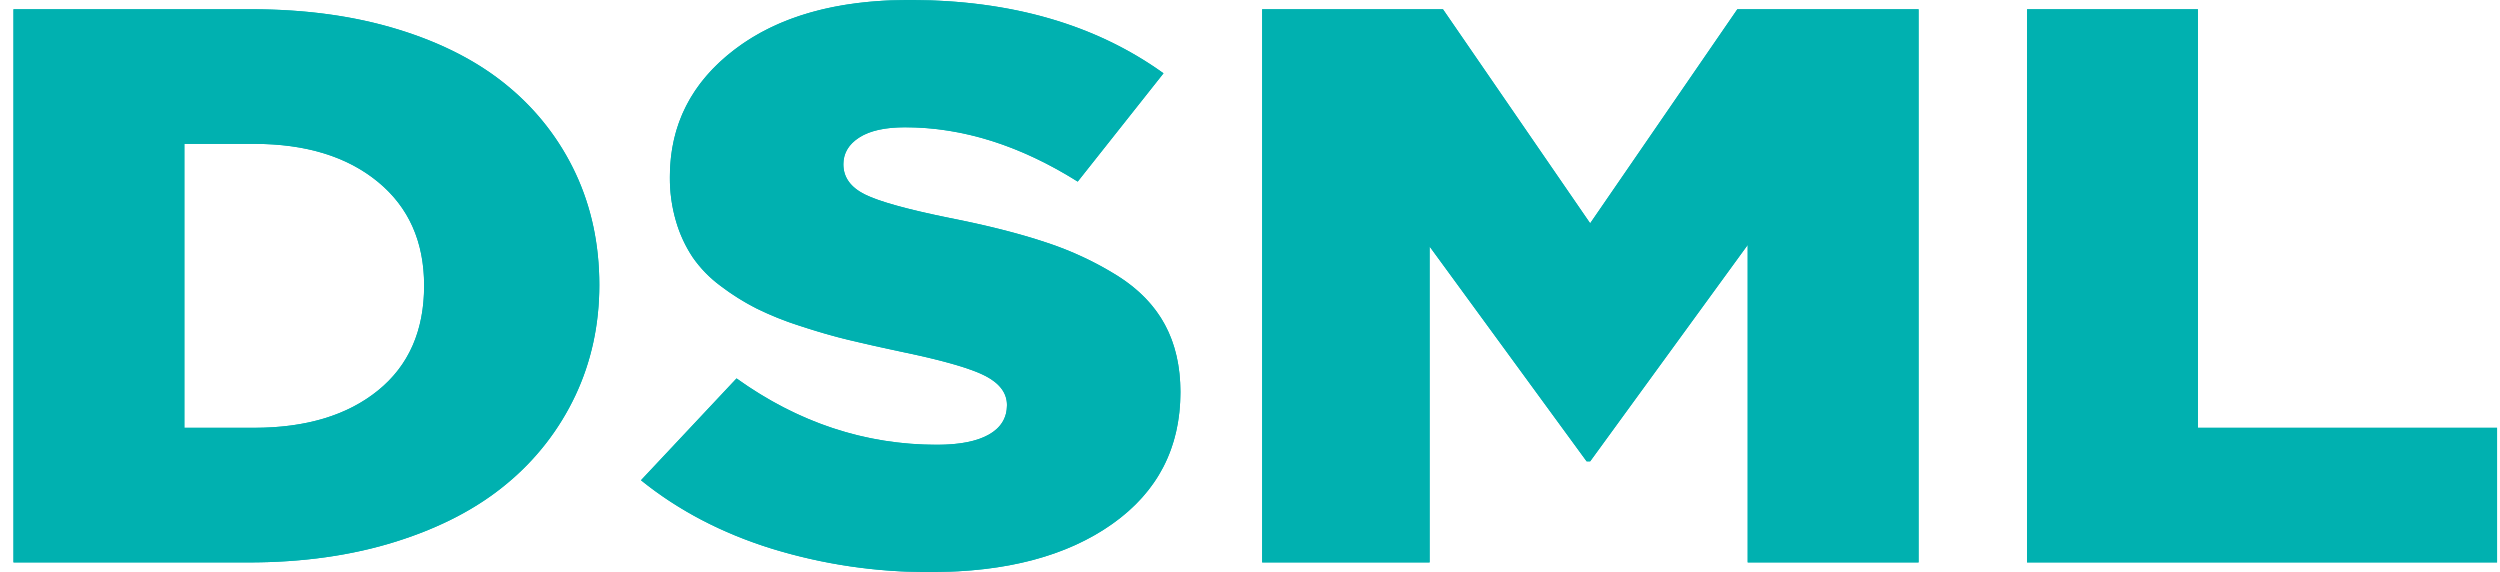
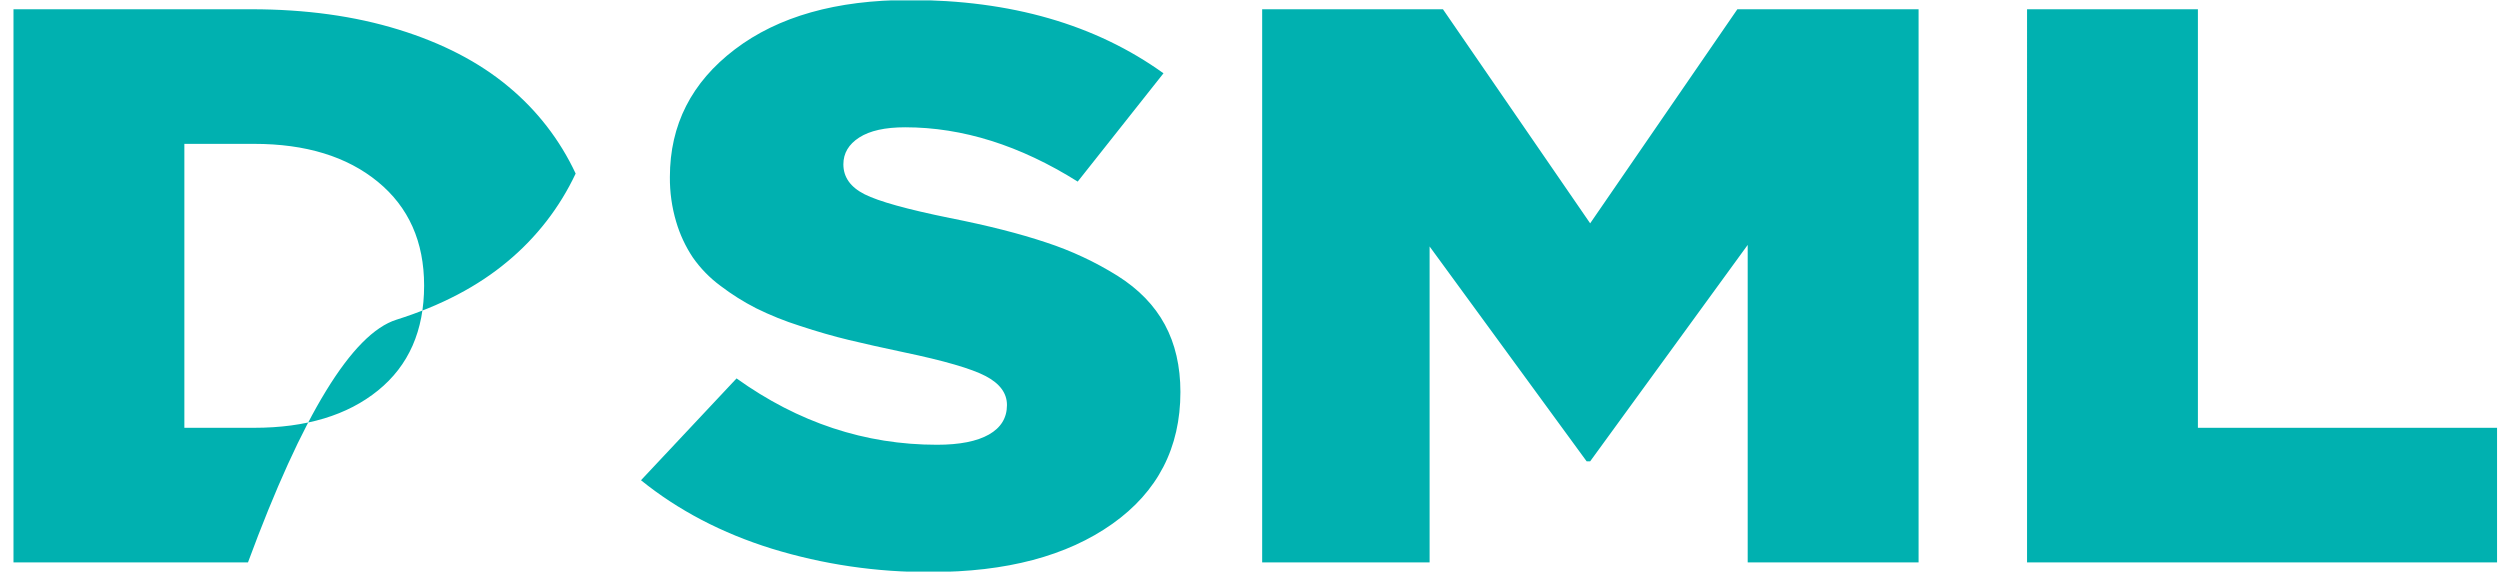
<svg xmlns="http://www.w3.org/2000/svg" viewBox="0 0 1418 324.45">
  <defs>
    <style>.cls-1{fill:#00b1b0;}.cls-2{clip-path:url(#clip-path);}</style>
    <clipPath id="clip-path" transform="translate(7.65)">
-       <path class="cls-1" d="M0,319V5.25H134.91q46.11,0,83.44,11.51T280.56,49a141.9,141.9,0,0,1,38.3,49.44q13.41,28.71,13.42,63.13,0,33.85-13.55,62.67a144.83,144.83,0,0,1-38.66,49.88q-25.14,21.08-62.95,33T133,319Zm96.92-76.35h39.55q44.19,0,70.32-21.2T232.91,162q0-37.35-26.24-58.88T136.47,81.6H96.92Zm259,29.75,54.2-57.76q52.56,37.63,113.68,37.63,19.25,0,29.47-5.8t10.23-16.73q0-10.07-12.06-16.41t-46.63-13.56Q487,196,473.9,192.85t-27.81-8a176.56,176.56,0,0,1-25-10.07A133.58,133.58,0,0,1,401,162.12,69.3,69.3,0,0,1,385.3,146a74.24,74.24,0,0,1-9.43-20.23,86.25,86.25,0,0,1-3.56-25.38Q372.31,56,409.16,28t99-28q86.24,0,144.12,41.57L603.62,103Q554.57,72.2,505.77,72.2q-17.06,0-26.06,5.79t-9,15.21q0,10.93,12.05,17t48.34,13.45q32.14,6.35,54.66,13.89a185.69,185.69,0,0,1,40.5,18.93q18,11.37,26.8,27.67t8.82,38.18q0,47.47-38.62,74.82T520.13,324.45a300.83,300.83,0,0,1-90-13.24Q387.63,298,355.9,272.38ZM708.25,319V5.25H810.79l83.5,121.42L977.78,5.25h102.79V319H983.64V138.92L894.29,261.66h-2L803.22,139.8V319Zm433.84,0V5.25H1239V242.63h169.68V319Z" />
+       <path class="cls-1" d="M0,319V5.25H134.91q46.11,0,83.44,11.51T280.56,49a141.9,141.9,0,0,1,38.3,49.44a144.83,144.83,0,0,1-38.66,49.88q-25.14,21.08-62.95,33T133,319Zm96.92-76.35h39.55q44.19,0,70.32-21.2T232.91,162q0-37.35-26.24-58.88T136.47,81.6H96.92Zm259,29.75,54.2-57.76q52.56,37.63,113.68,37.63,19.25,0,29.47-5.8t10.23-16.73q0-10.07-12.06-16.41t-46.63-13.56Q487,196,473.9,192.85t-27.81-8a176.56,176.56,0,0,1-25-10.07A133.58,133.58,0,0,1,401,162.12,69.3,69.3,0,0,1,385.3,146a74.24,74.24,0,0,1-9.43-20.23,86.25,86.25,0,0,1-3.56-25.38Q372.31,56,409.16,28t99-28q86.24,0,144.12,41.57L603.62,103Q554.57,72.2,505.77,72.2q-17.06,0-26.06,5.79t-9,15.21q0,10.93,12.05,17t48.34,13.45q32.14,6.35,54.66,13.89a185.69,185.69,0,0,1,40.5,18.93q18,11.37,26.8,27.67t8.82,38.18q0,47.47-38.62,74.82T520.13,324.45a300.83,300.83,0,0,1-90-13.24Q387.63,298,355.9,272.38ZM708.25,319V5.25H810.79l83.5,121.42L977.78,5.25h102.79V319H983.64V138.92L894.29,261.66h-2L803.22,139.8V319Zm433.84,0V5.25H1239V242.63h169.68V319Z" />
    </clipPath>
  </defs>
  <title>dsml</title>
  <g id="Слой_2" data-name="Слой 2">
    <g id="Слой_6" data-name="Слой 6">
-       <path class="cls-1" d="M0,319V5.25H134.91q46.11,0,83.44,11.51T280.56,49a141.9,141.9,0,0,1,38.3,49.44q13.41,28.71,13.42,63.13,0,33.85-13.55,62.67a144.83,144.83,0,0,1-38.66,49.88q-25.14,21.08-62.95,33T133,319Zm96.92-76.35h39.55q44.19,0,70.32-21.2T232.91,162q0-37.35-26.24-58.88T136.47,81.6H96.92Zm259,29.75,54.2-57.76q52.56,37.63,113.68,37.63,19.25,0,29.47-5.8t10.23-16.73q0-10.07-12.06-16.41t-46.63-13.56Q487,196,473.9,192.85t-27.81-8a176.56,176.56,0,0,1-25-10.07A133.58,133.58,0,0,1,401,162.12,69.3,69.3,0,0,1,385.3,146a74.24,74.24,0,0,1-9.43-20.23,86.25,86.25,0,0,1-3.56-25.38Q372.31,56,409.16,28t99-28q86.24,0,144.12,41.57L603.62,103Q554.57,72.2,505.77,72.2q-17.06,0-26.06,5.79t-9,15.21q0,10.93,12.05,17t48.34,13.45q32.14,6.35,54.66,13.89a185.69,185.69,0,0,1,40.5,18.93q18,11.37,26.8,27.67t8.82,38.18q0,47.47-38.62,74.82T520.13,324.45a300.83,300.83,0,0,1-90-13.24Q387.63,298,355.9,272.38ZM708.25,319V5.25H810.79l83.5,121.42L977.78,5.25h102.79V319H983.64V138.92L894.29,261.66h-2L803.22,139.8V319Zm433.84,0V5.25H1239V242.63h169.68V319Z" transform="translate(7.65)" />
      <g class="cls-2">
        <rect class="cls-1" y="0.22" width="1418" height="324" />
      </g>
    </g>
  </g>
</svg>